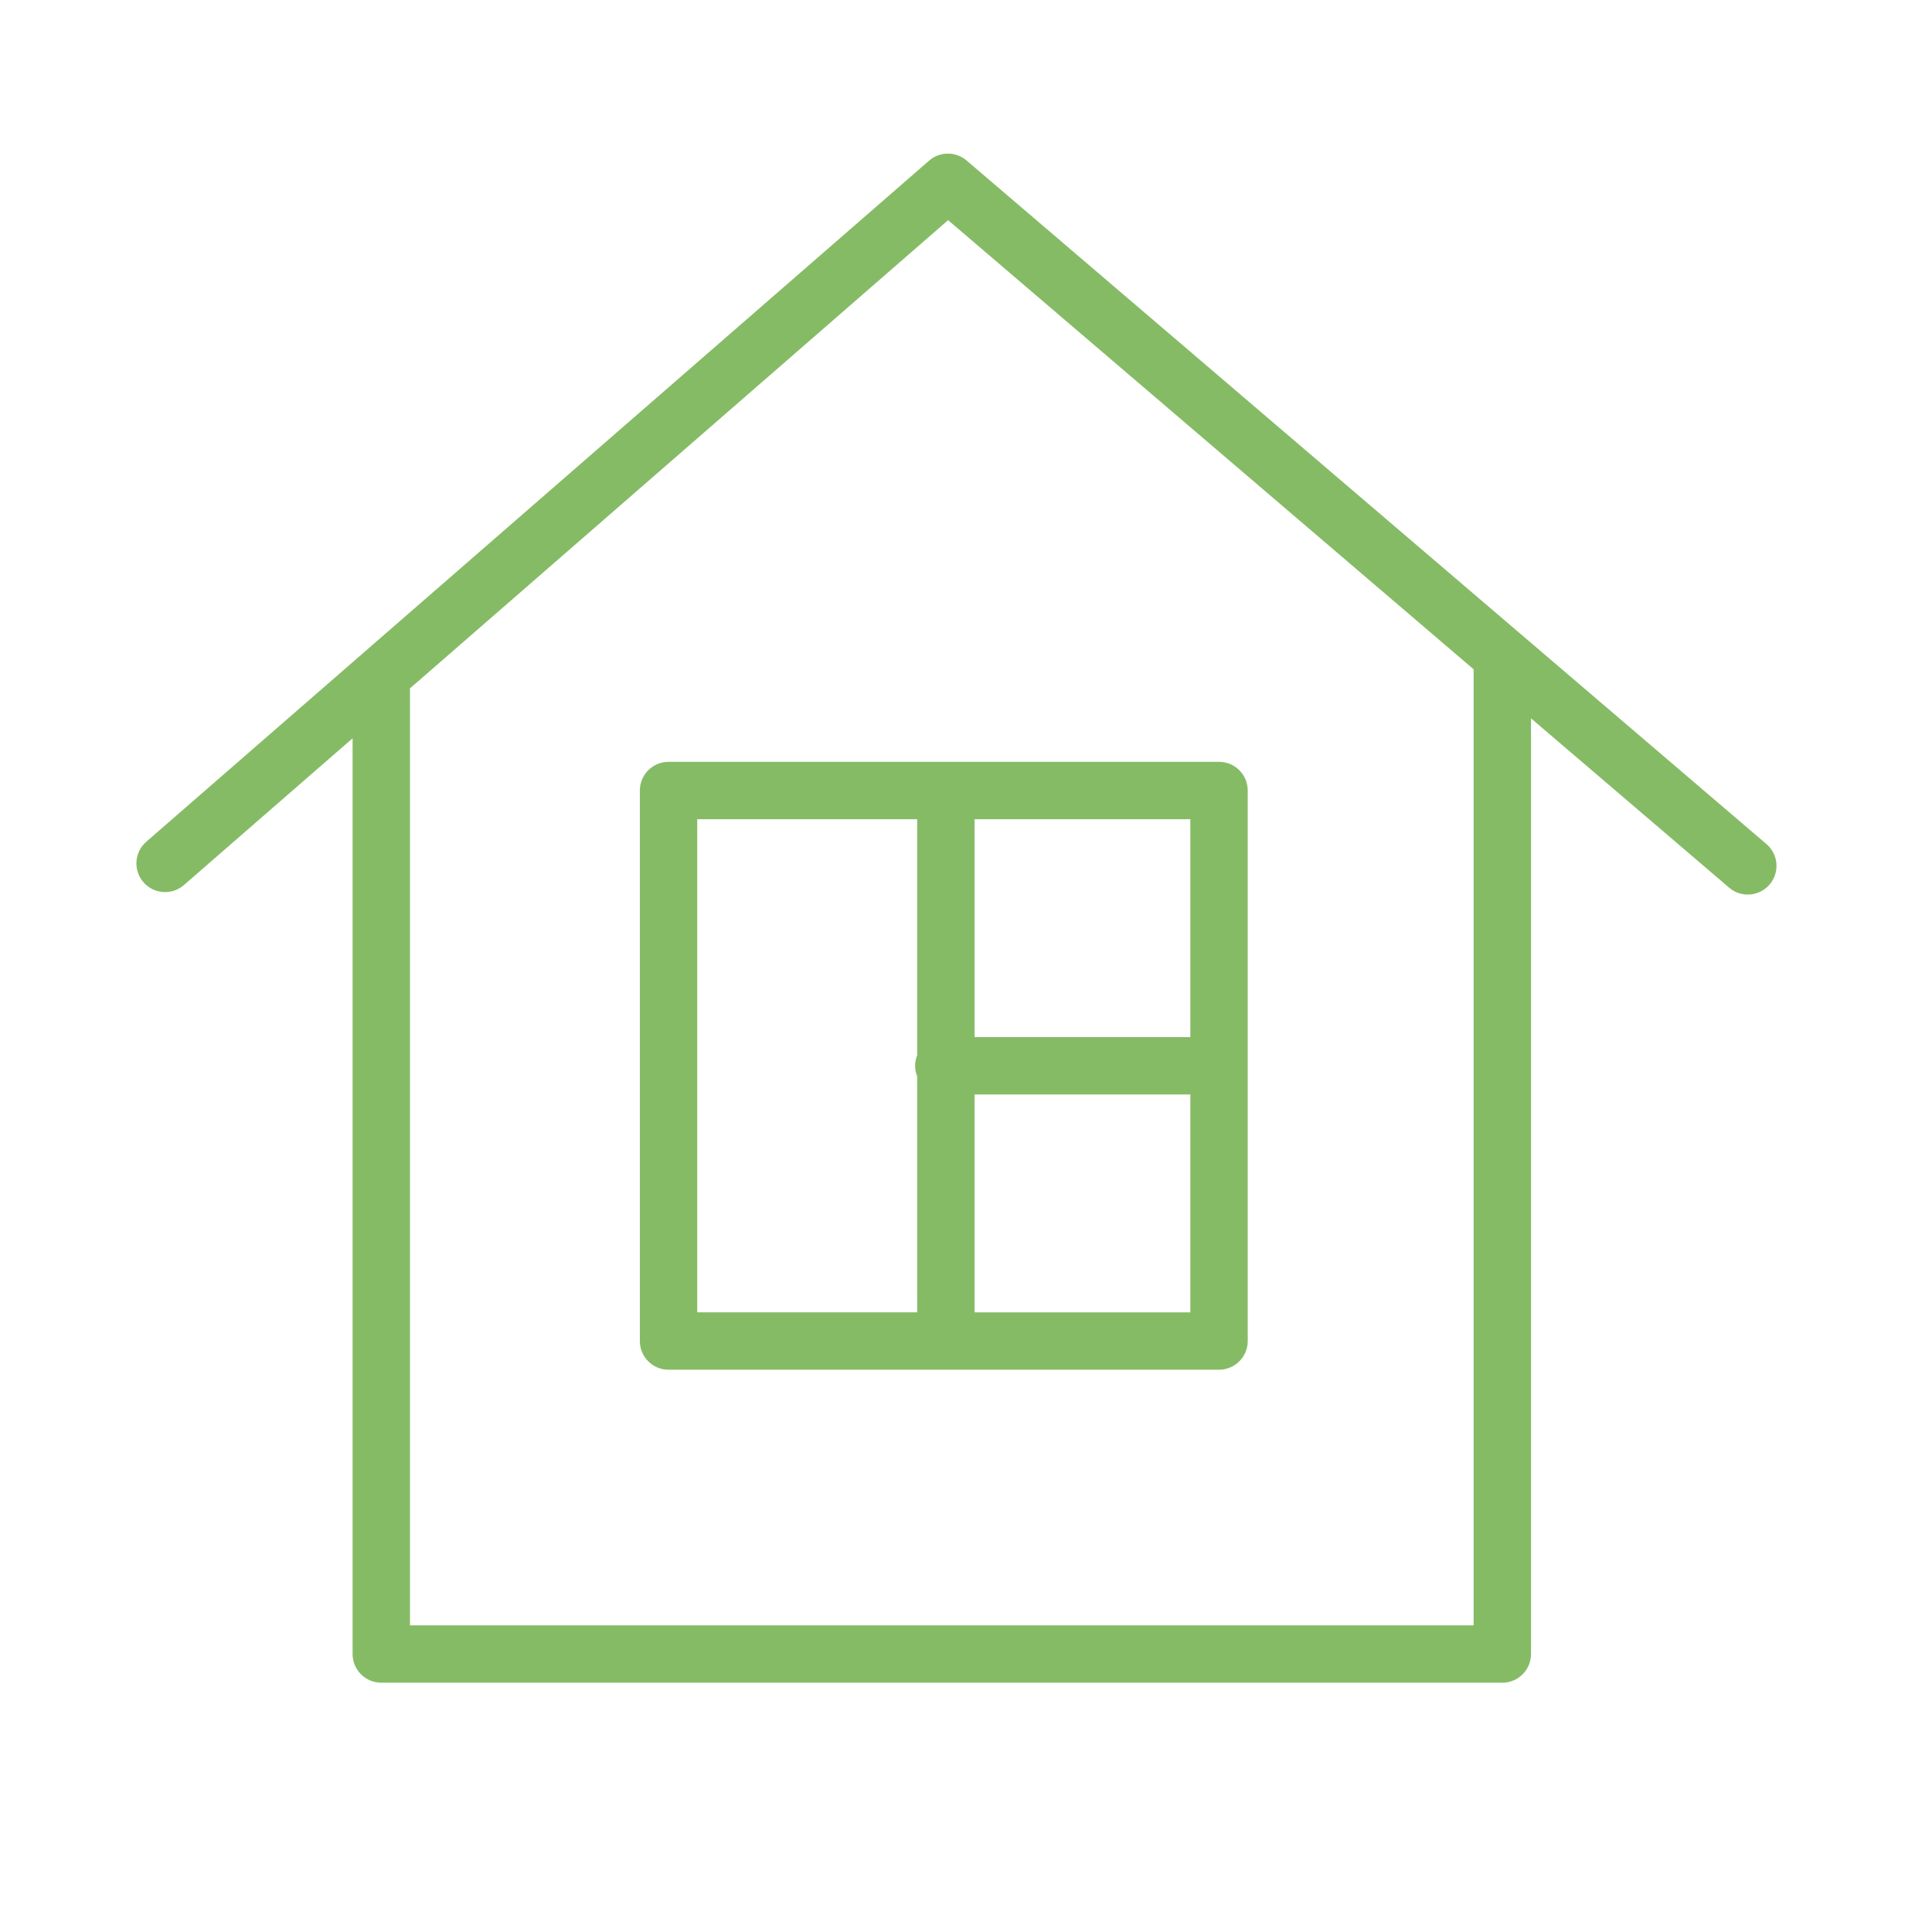
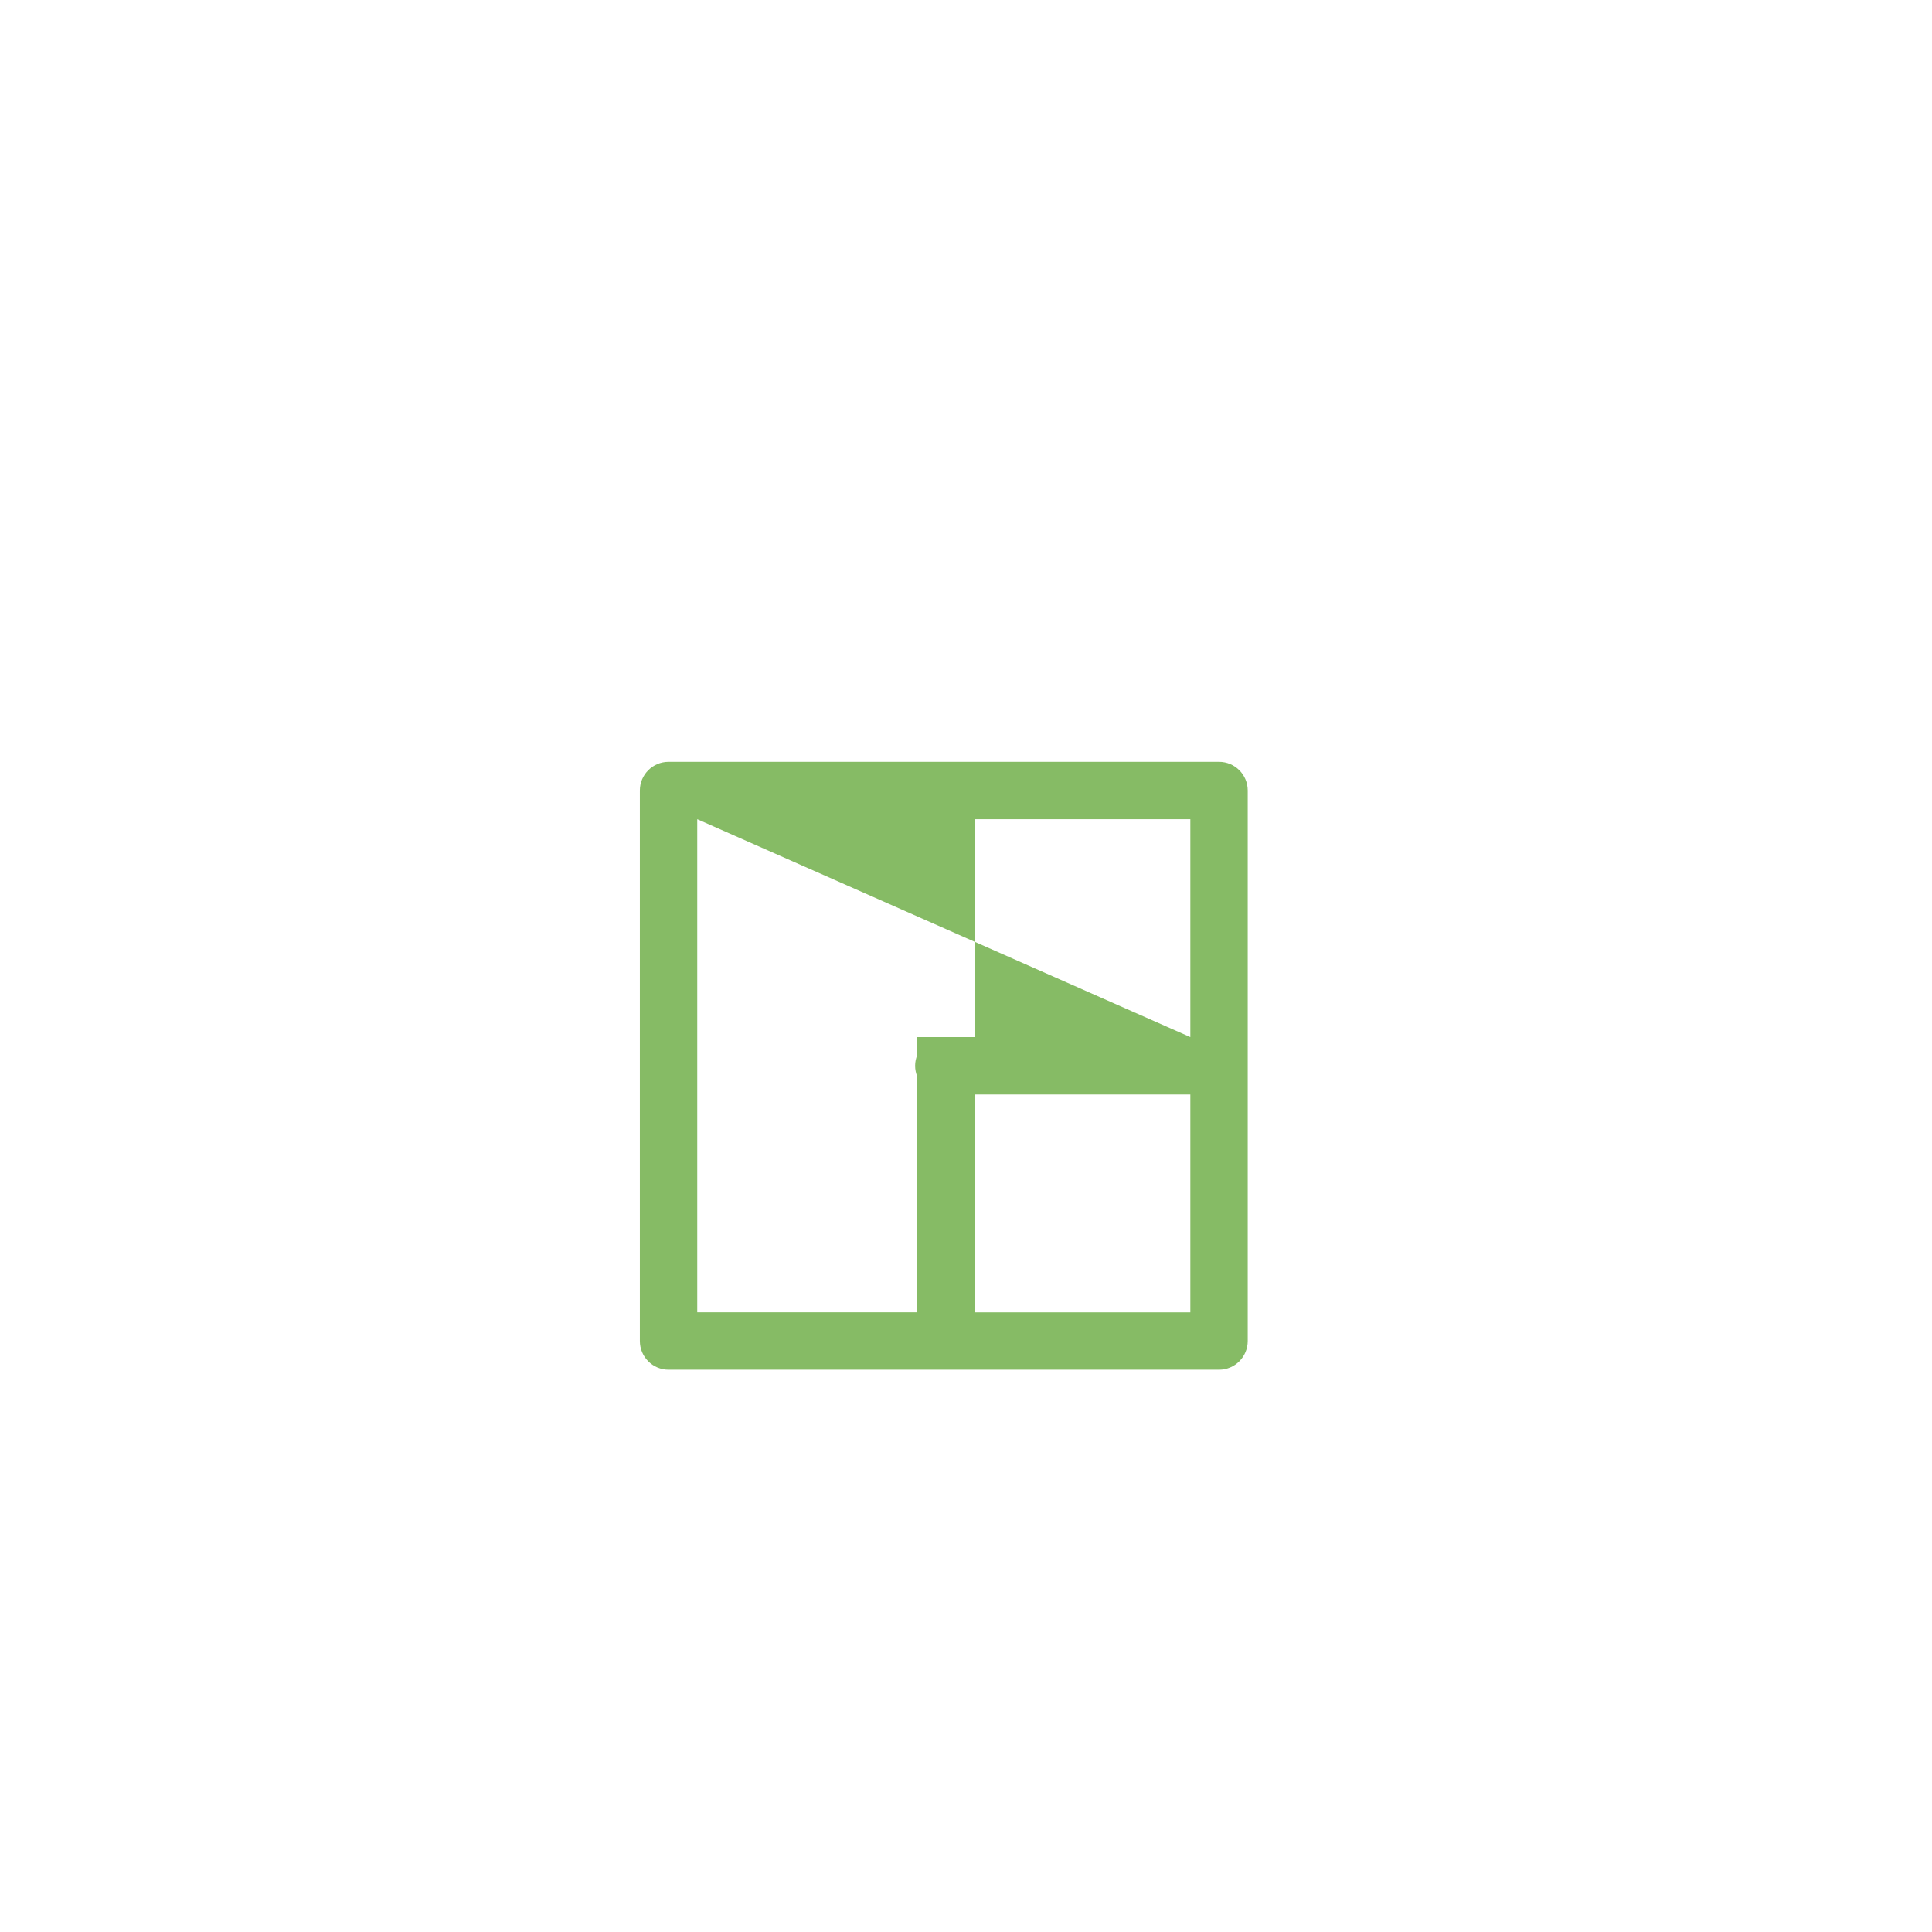
<svg xmlns="http://www.w3.org/2000/svg" width="101" height="101" viewBox="0 0 101 101" fill="none">
-   <path d="M92.345 44.125L50.53 8.39C49.965 7.907 49.13 7.91 48.571 8.398L7.646 44.005C7.021 44.549 6.955 45.496 7.499 46.121C8.043 46.746 8.991 46.811 9.615 46.268L18.433 38.596V86.468C18.433 87.296 19.104 87.968 19.933 87.968H78.538C79.366 87.968 80.038 87.296 80.038 86.468V37.554L90.395 46.405C90.678 46.647 91.024 46.765 91.369 46.765C91.793 46.765 92.214 46.587 92.511 46.24C93.049 45.61 92.975 44.663 92.345 44.125ZM77.038 84.969H21.433V35.986L49.564 11.51L77.038 34.99V84.969Z" fill="#86BB65" />
-   <path d="M33.45 41.326V70.106C33.45 70.934 34.121 71.606 34.95 71.606H63.728C64.556 71.606 65.228 70.934 65.228 70.106V41.326C65.228 40.497 64.556 39.826 63.728 39.826H34.95C34.122 39.826 33.45 40.497 33.45 41.326ZM50.949 68.606V57.217H62.228V68.606H50.949ZM62.229 54.217H50.949V42.826H62.228V54.217H62.229ZM36.45 42.826H47.949V55.161C47.88 55.333 47.84 55.52 47.84 55.717C47.84 55.914 47.88 56.101 47.949 56.273V68.605H36.45V42.826Z" fill="#86BB65" />
+   <path d="M33.45 41.326V70.106C33.45 70.934 34.121 71.606 34.95 71.606H63.728C64.556 71.606 65.228 70.934 65.228 70.106V41.326C65.228 40.497 64.556 39.826 63.728 39.826H34.95C34.122 39.826 33.45 40.497 33.45 41.326ZM50.949 68.606V57.217H62.228V68.606H50.949ZM62.229 54.217H50.949V42.826H62.228V54.217H62.229ZH47.949V55.161C47.88 55.333 47.84 55.52 47.84 55.717C47.84 55.914 47.88 56.101 47.949 56.273V68.605H36.45V42.826Z" fill="#86BB65" />
</svg>